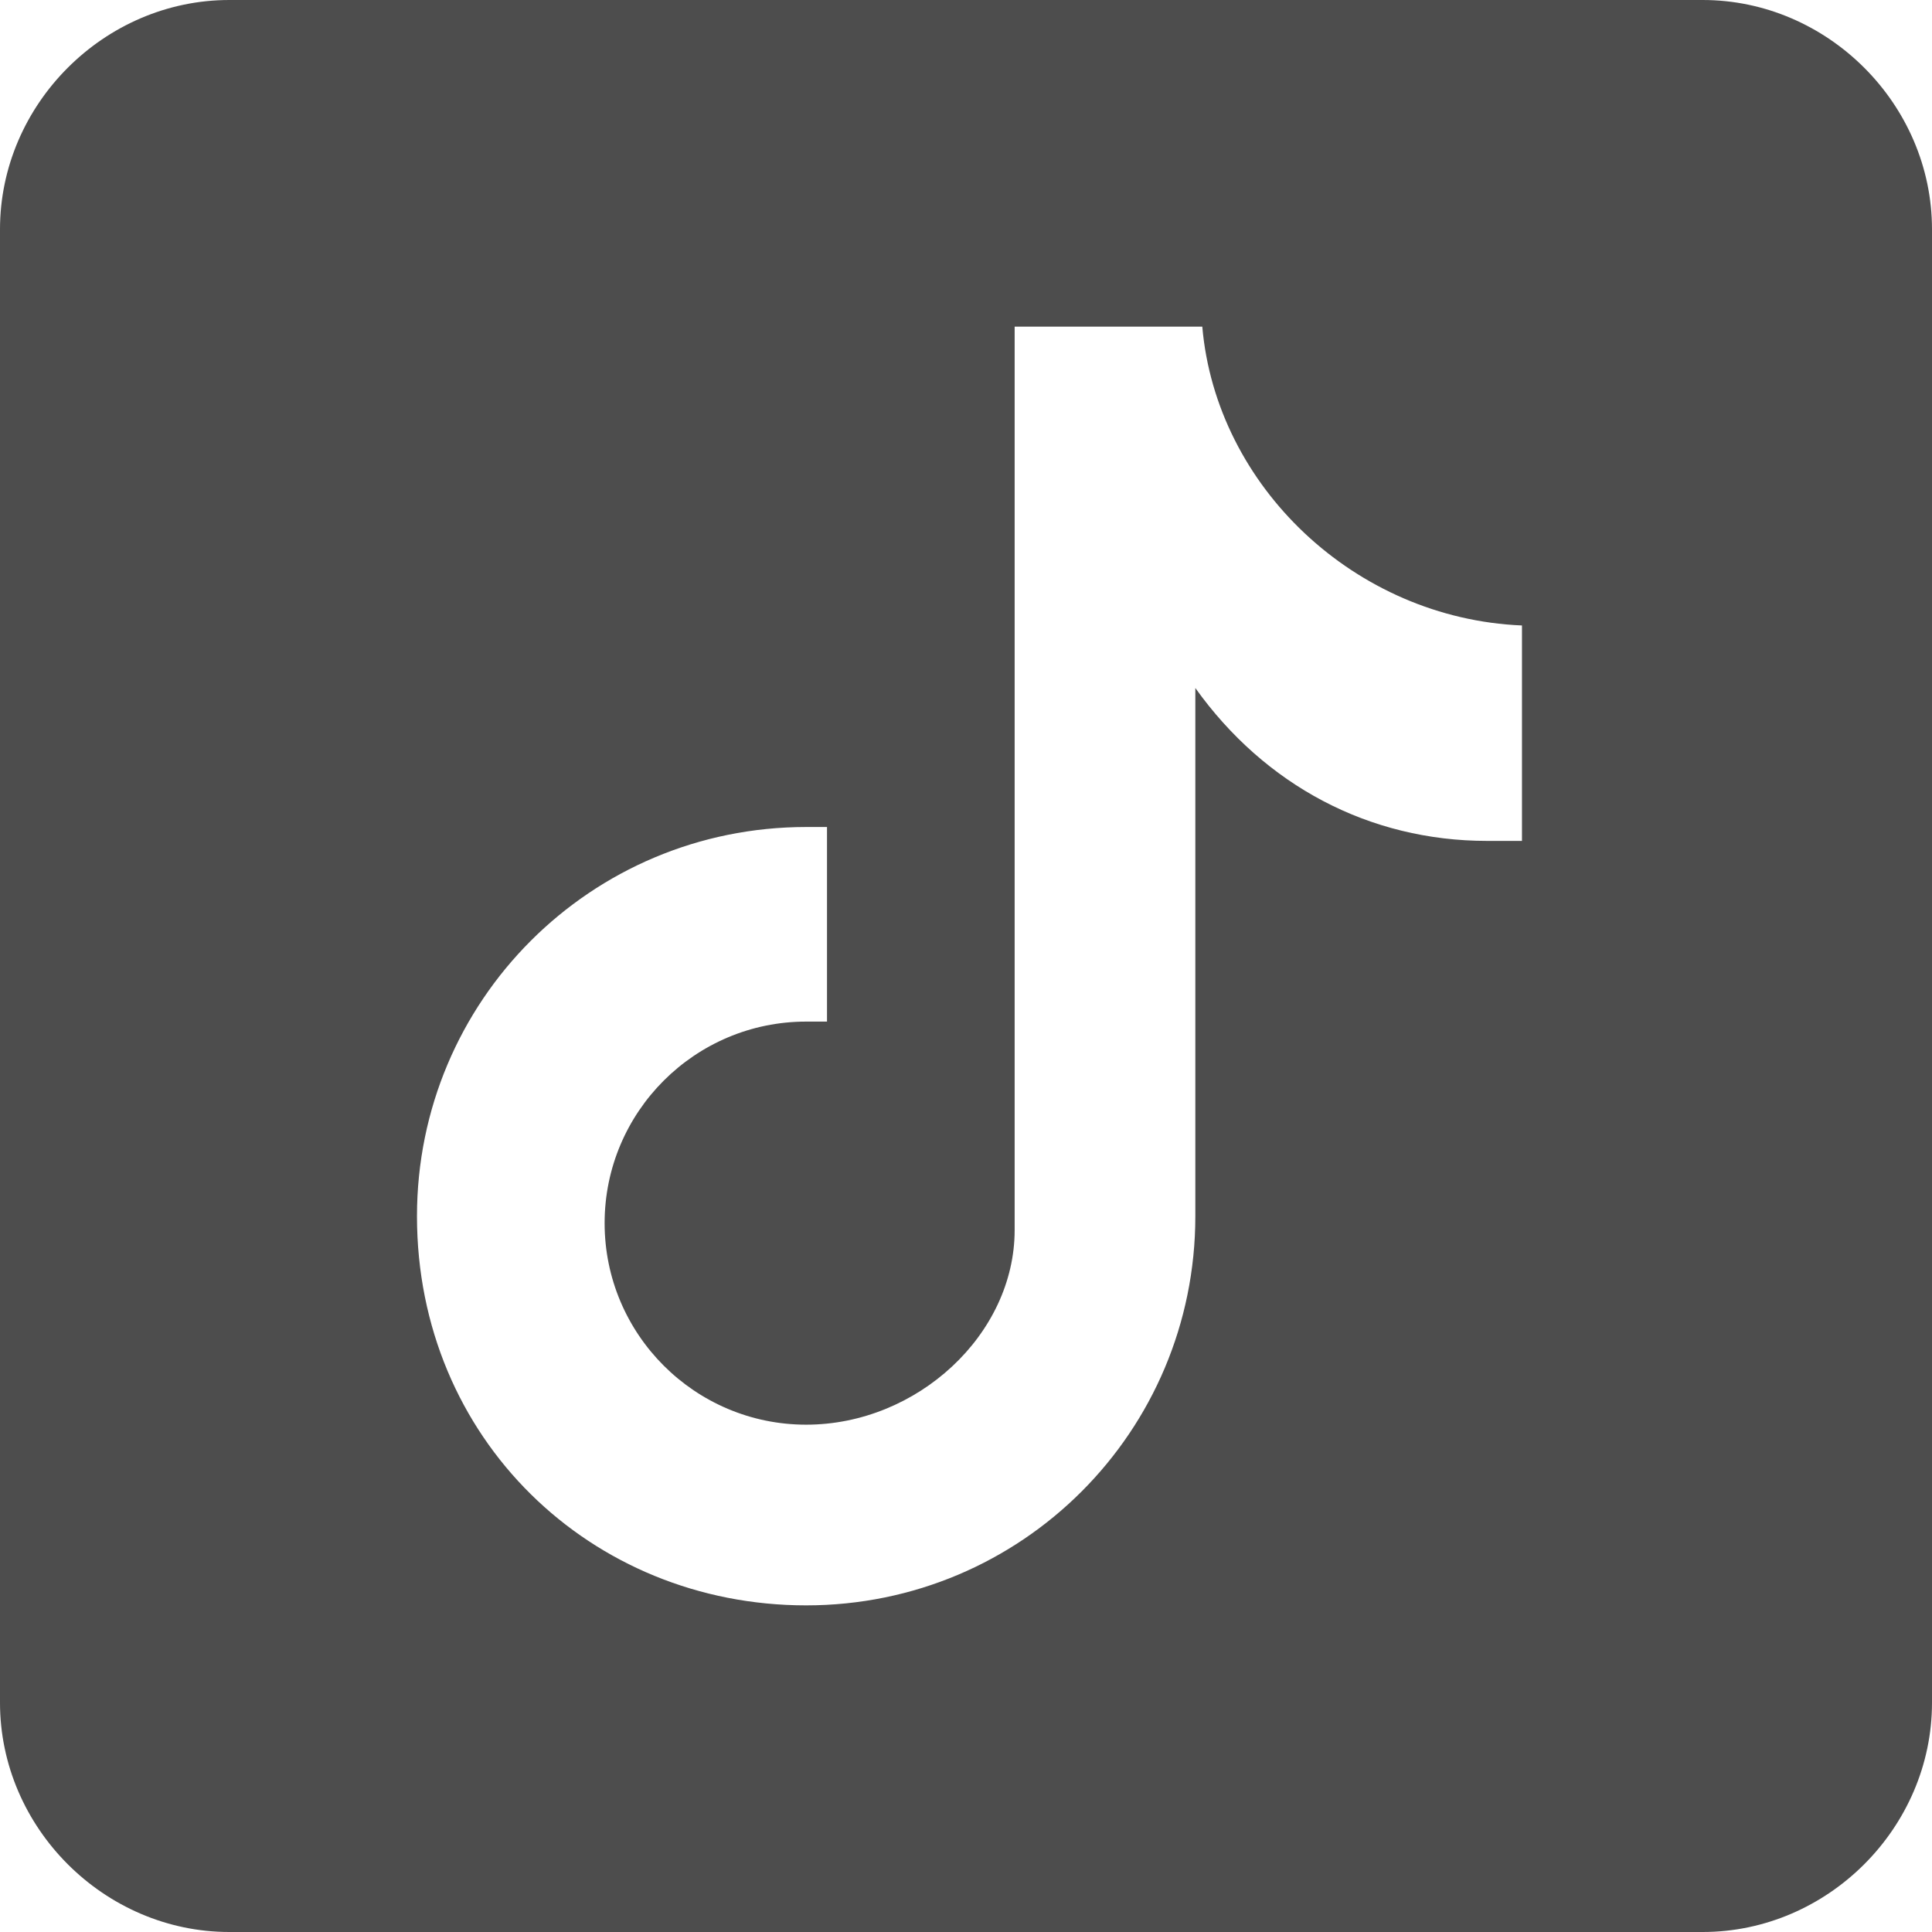
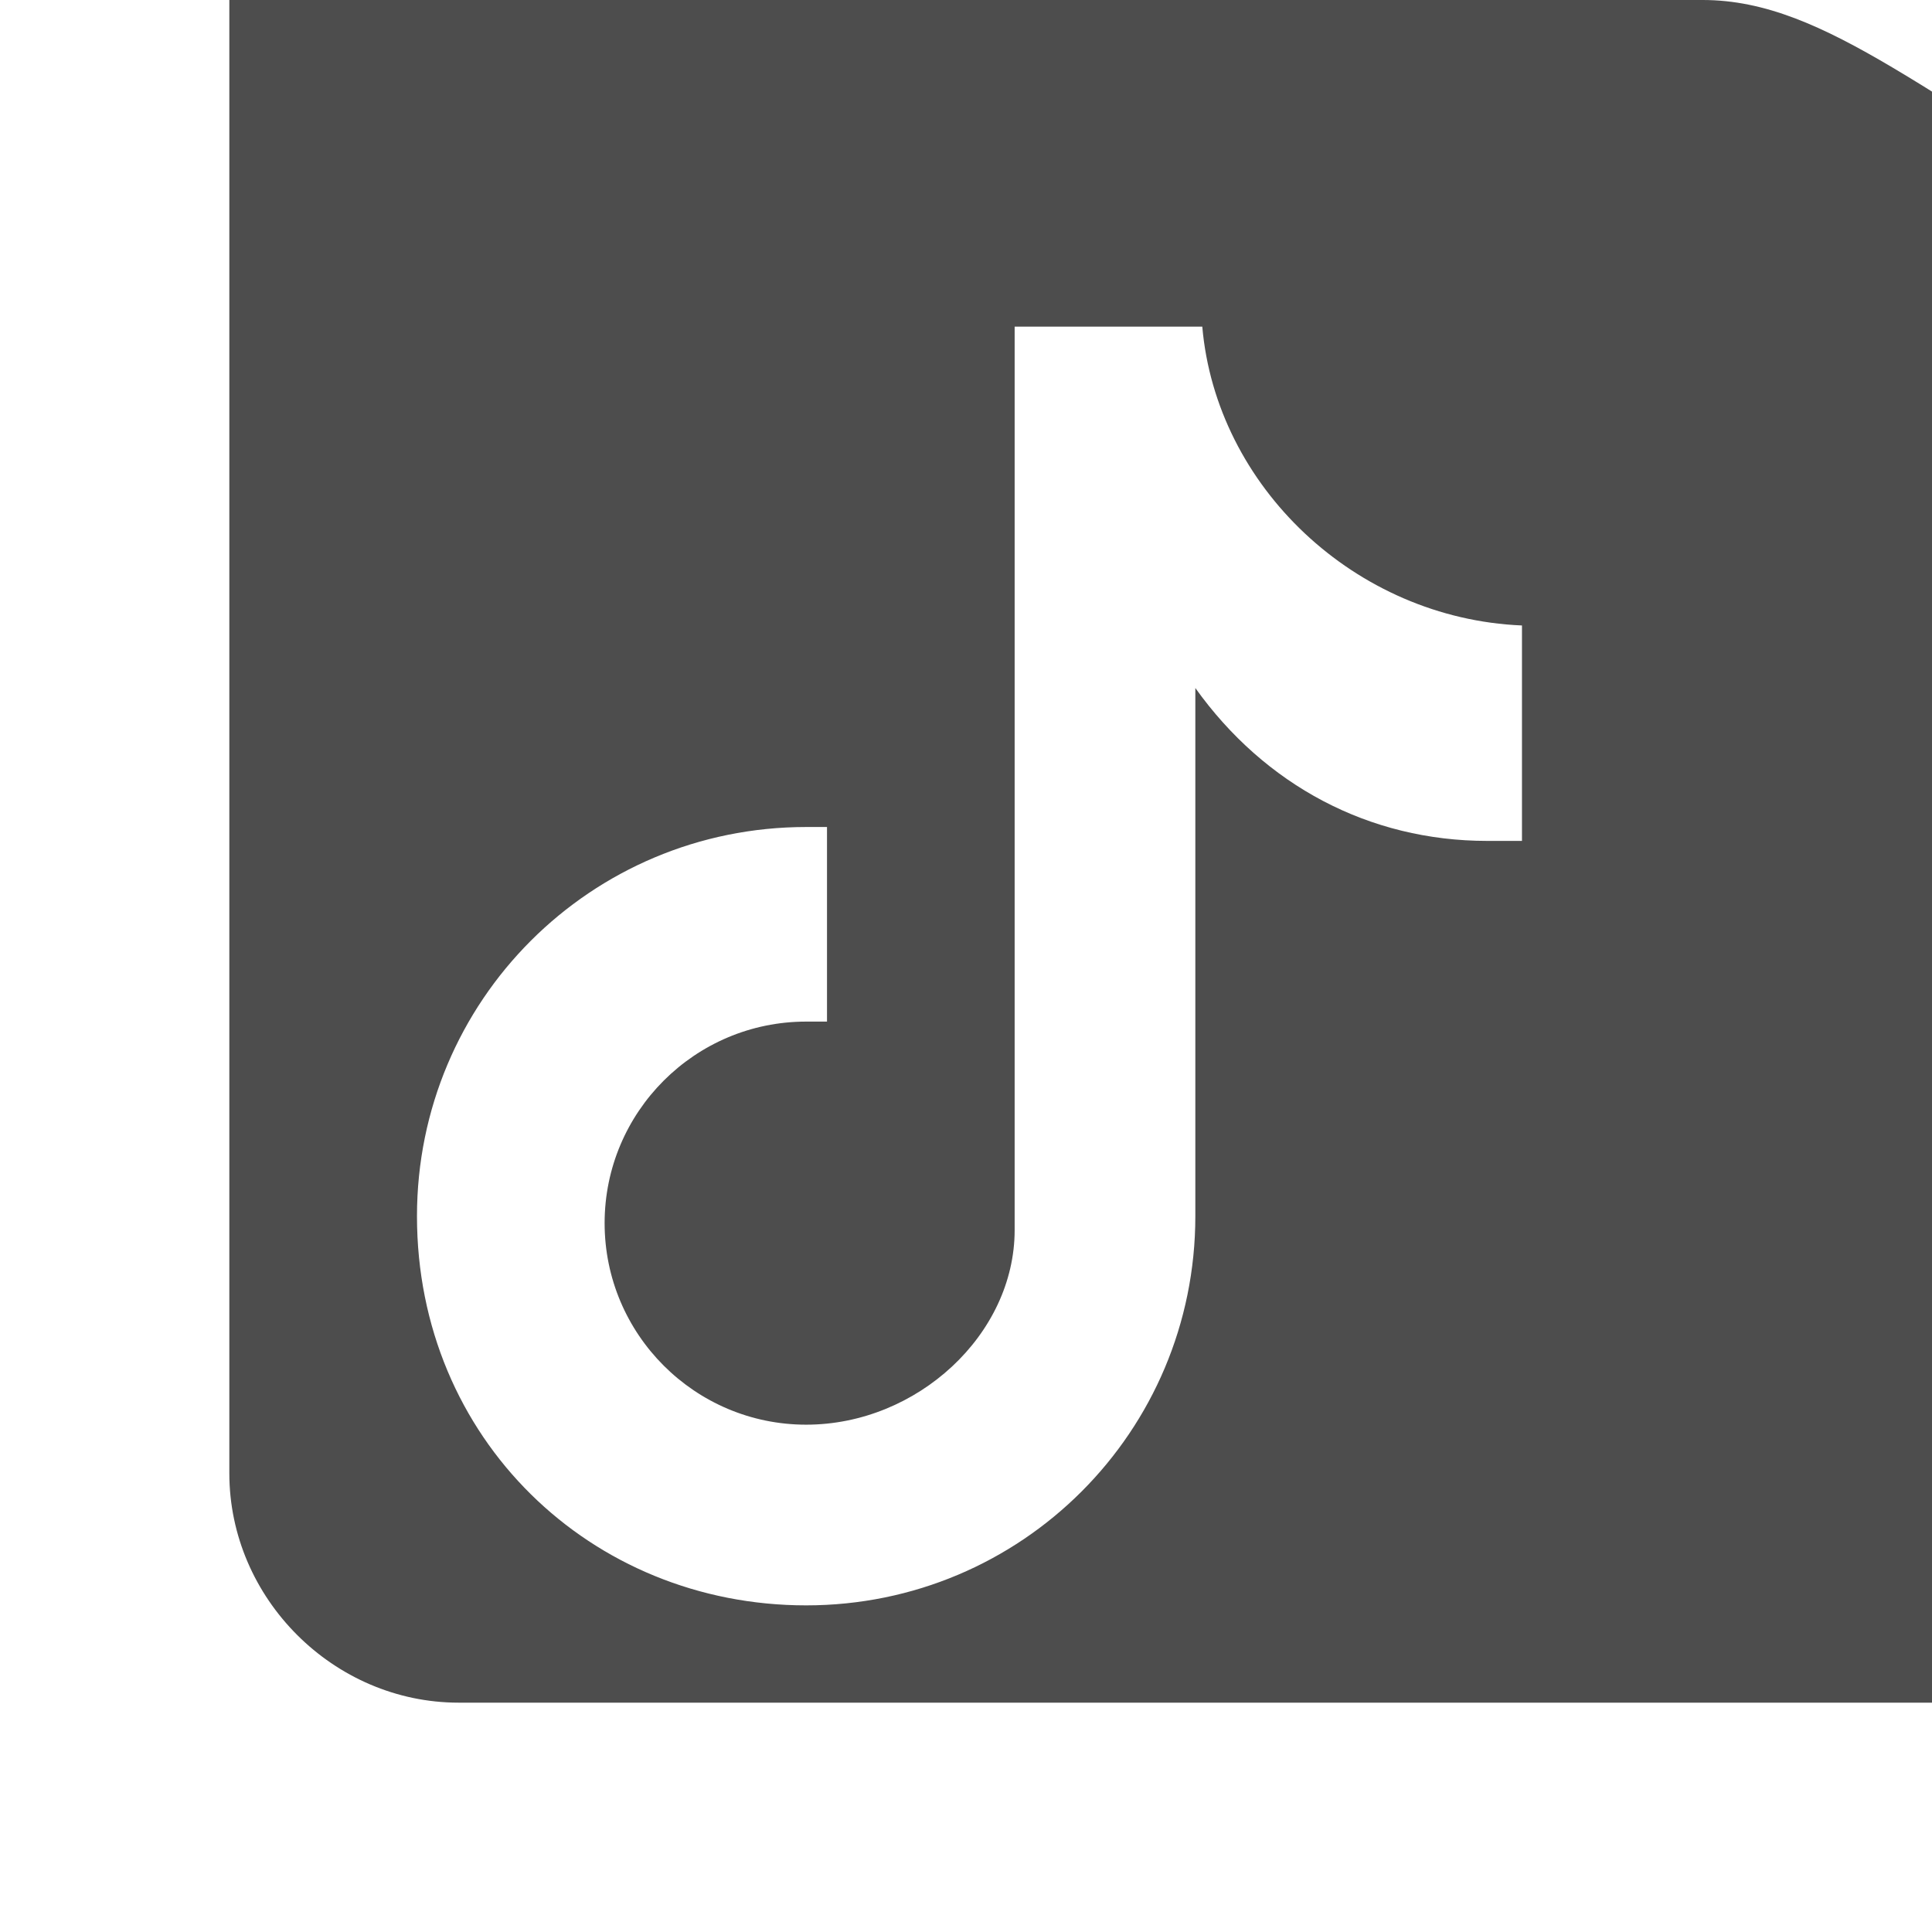
<svg xmlns="http://www.w3.org/2000/svg" version="1.1" id="レイヤー_1" x="0px" y="0px" width="27.8px" height="27.8px" viewBox="0 0 27.8 27.8" style="enable-background:new 0 0 27.8 27.8;" xml:space="preserve">
  <style type="text/css">
	.st0{fill:#4D4D4D;}
</style>
-   <path class="st0" d="M24.5,0H3.3C1.5,0,0,1.5,0,3.3v21.2c0,1.8,1.5,3.3,3.3,3.3h21.2c1.8,0,3.3-1.5,3.3-3.3V3.3  C27.8,1.5,26.3,0,24.5,0 M21.9,12.1c-0.2,0-0.3,0-0.5,0c-1.7,0-3.2-0.8-4.2-2.2v7.6c0,3.1-2.5,5.6-5.6,5.6S6,20.7,6,17.5  c0-3.1,2.5-5.6,5.6-5.6c0.1,0,0.2,0,0.3,0v2.8c-0.1,0-0.2,0-0.3,0c-1.6,0-2.9,1.3-2.9,2.9c0,1.6,1.3,2.9,2.9,2.9s3-1.3,3-2.8l0-13  h2.7C17.5,7,19.5,8.9,21.9,9L21.9,12.1" />
+   <path class="st0" d="M24.5,0H3.3v21.2c0,1.8,1.5,3.3,3.3,3.3h21.2c1.8,0,3.3-1.5,3.3-3.3V3.3  C27.8,1.5,26.3,0,24.5,0 M21.9,12.1c-0.2,0-0.3,0-0.5,0c-1.7,0-3.2-0.8-4.2-2.2v7.6c0,3.1-2.5,5.6-5.6,5.6S6,20.7,6,17.5  c0-3.1,2.5-5.6,5.6-5.6c0.1,0,0.2,0,0.3,0v2.8c-0.1,0-0.2,0-0.3,0c-1.6,0-2.9,1.3-2.9,2.9c0,1.6,1.3,2.9,2.9,2.9s3-1.3,3-2.8l0-13  h2.7C17.5,7,19.5,8.9,21.9,9L21.9,12.1" />
</svg>